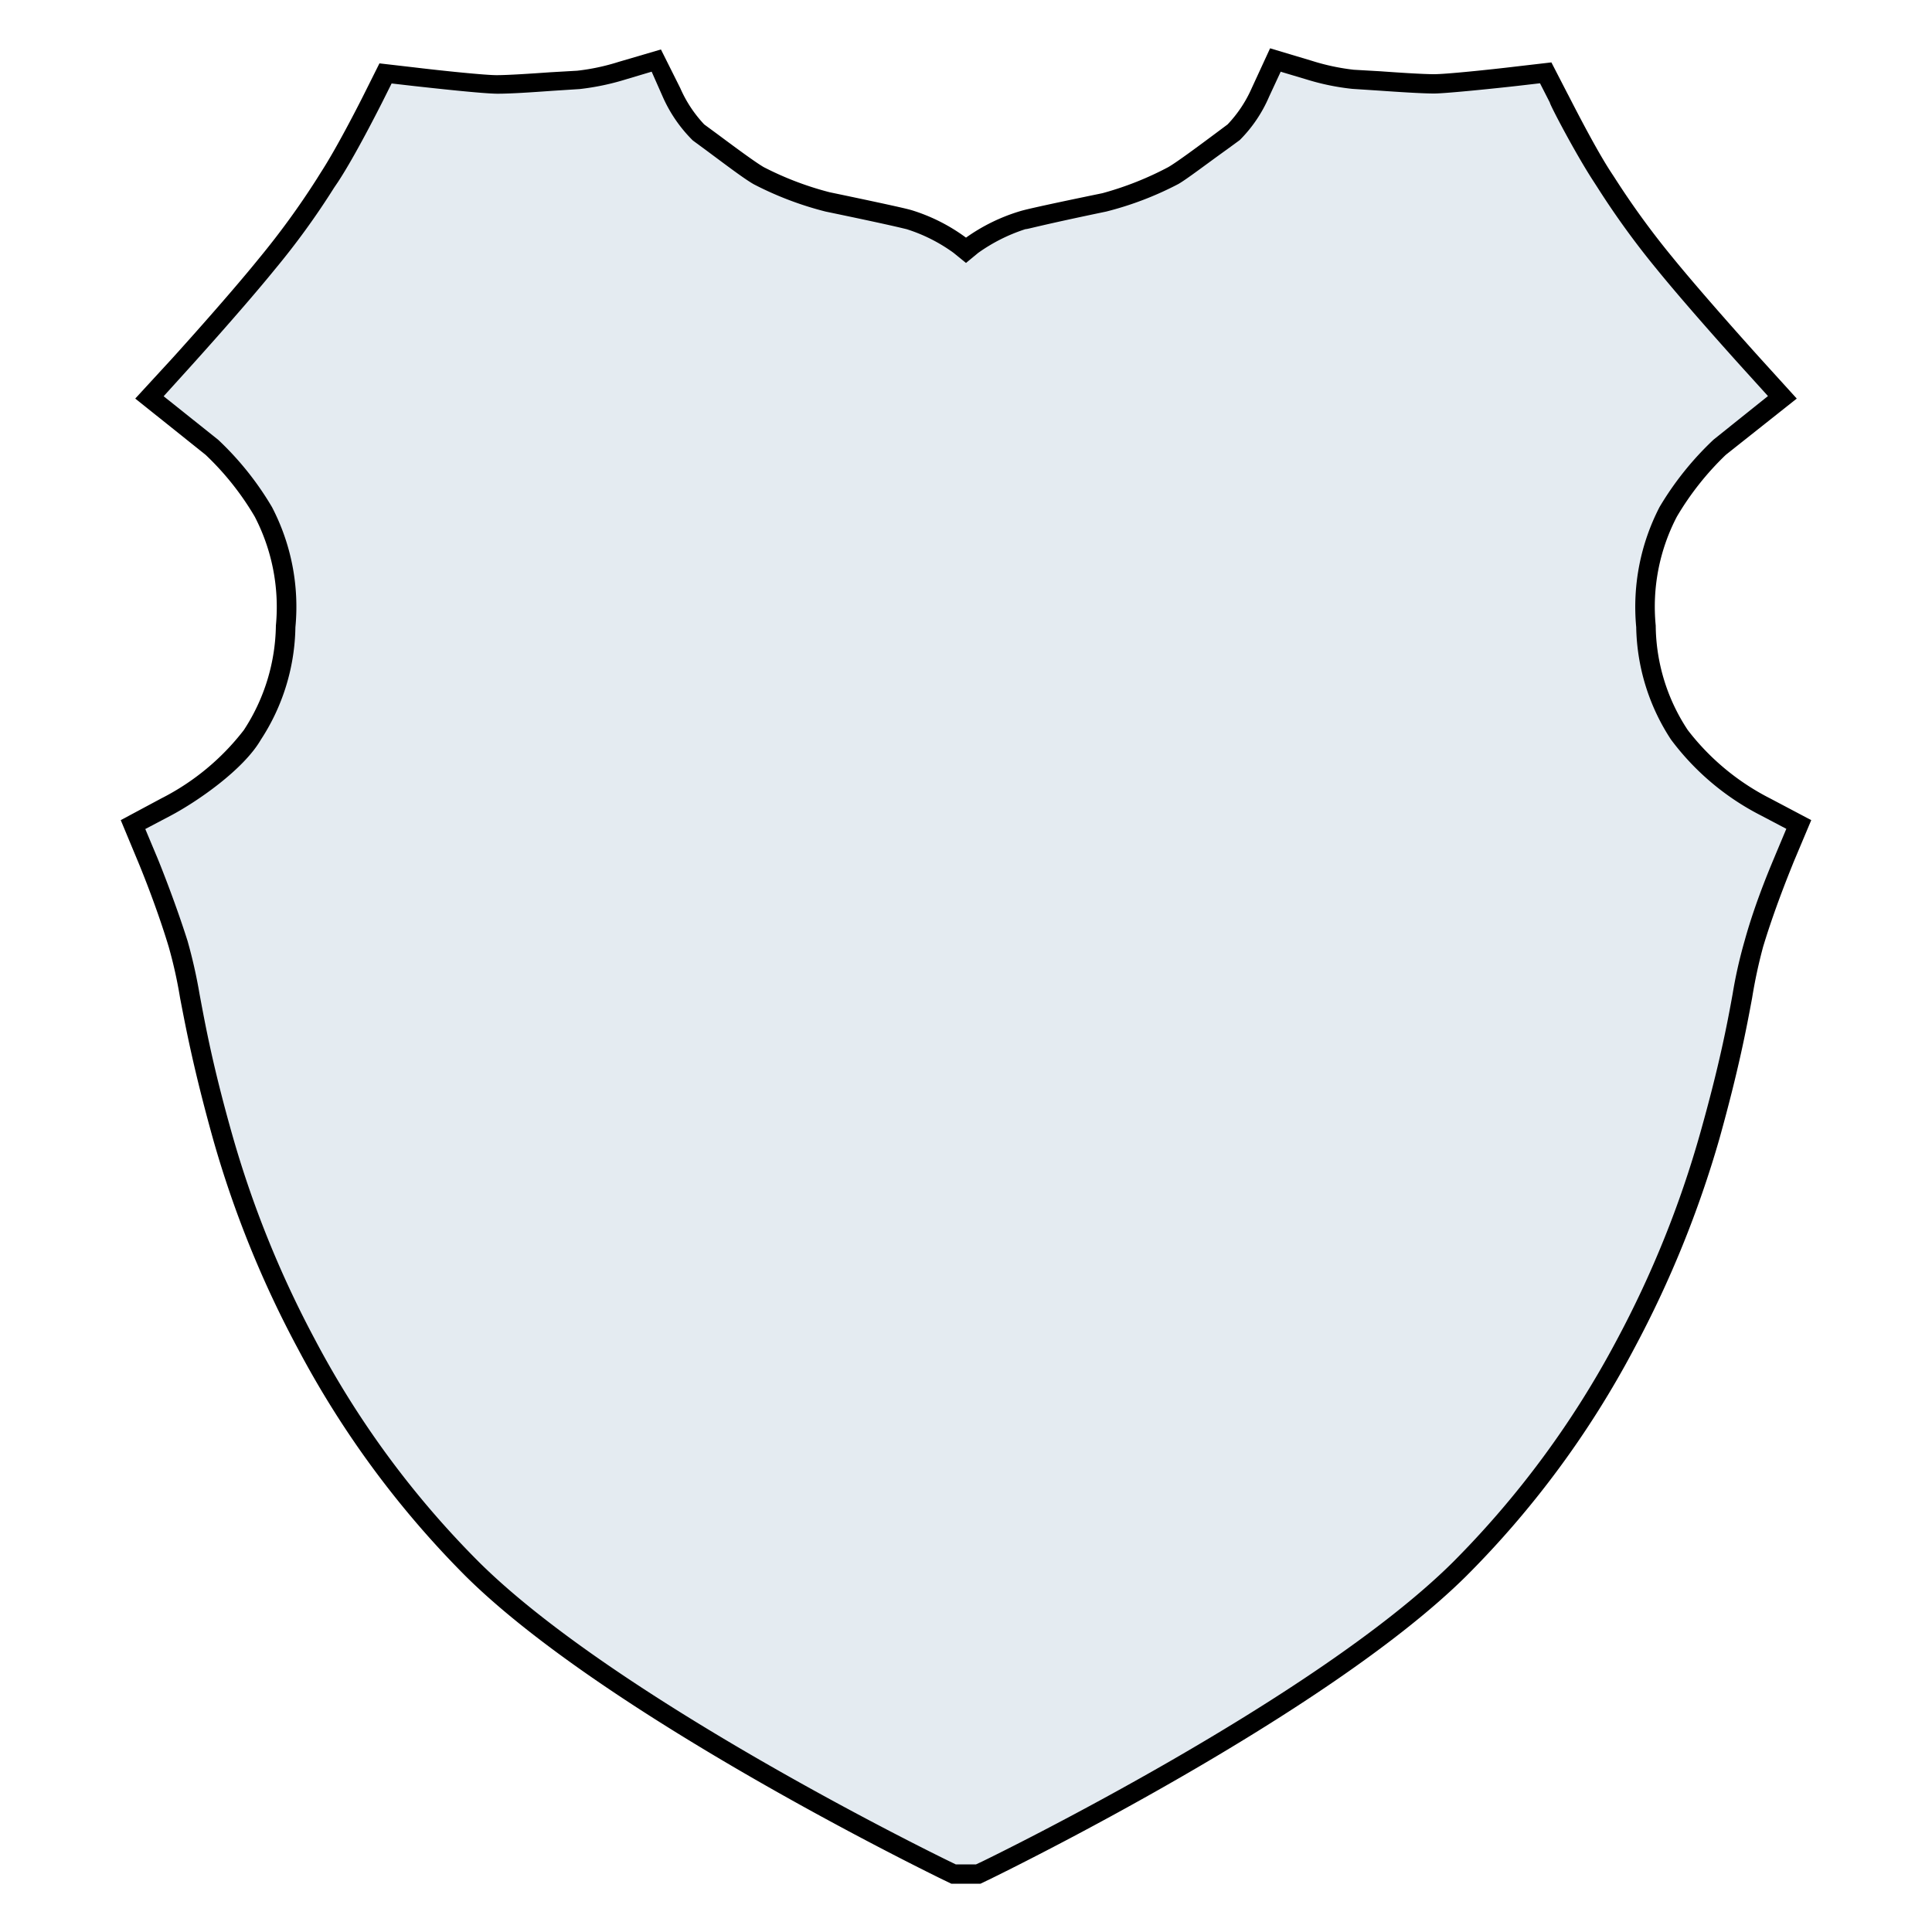
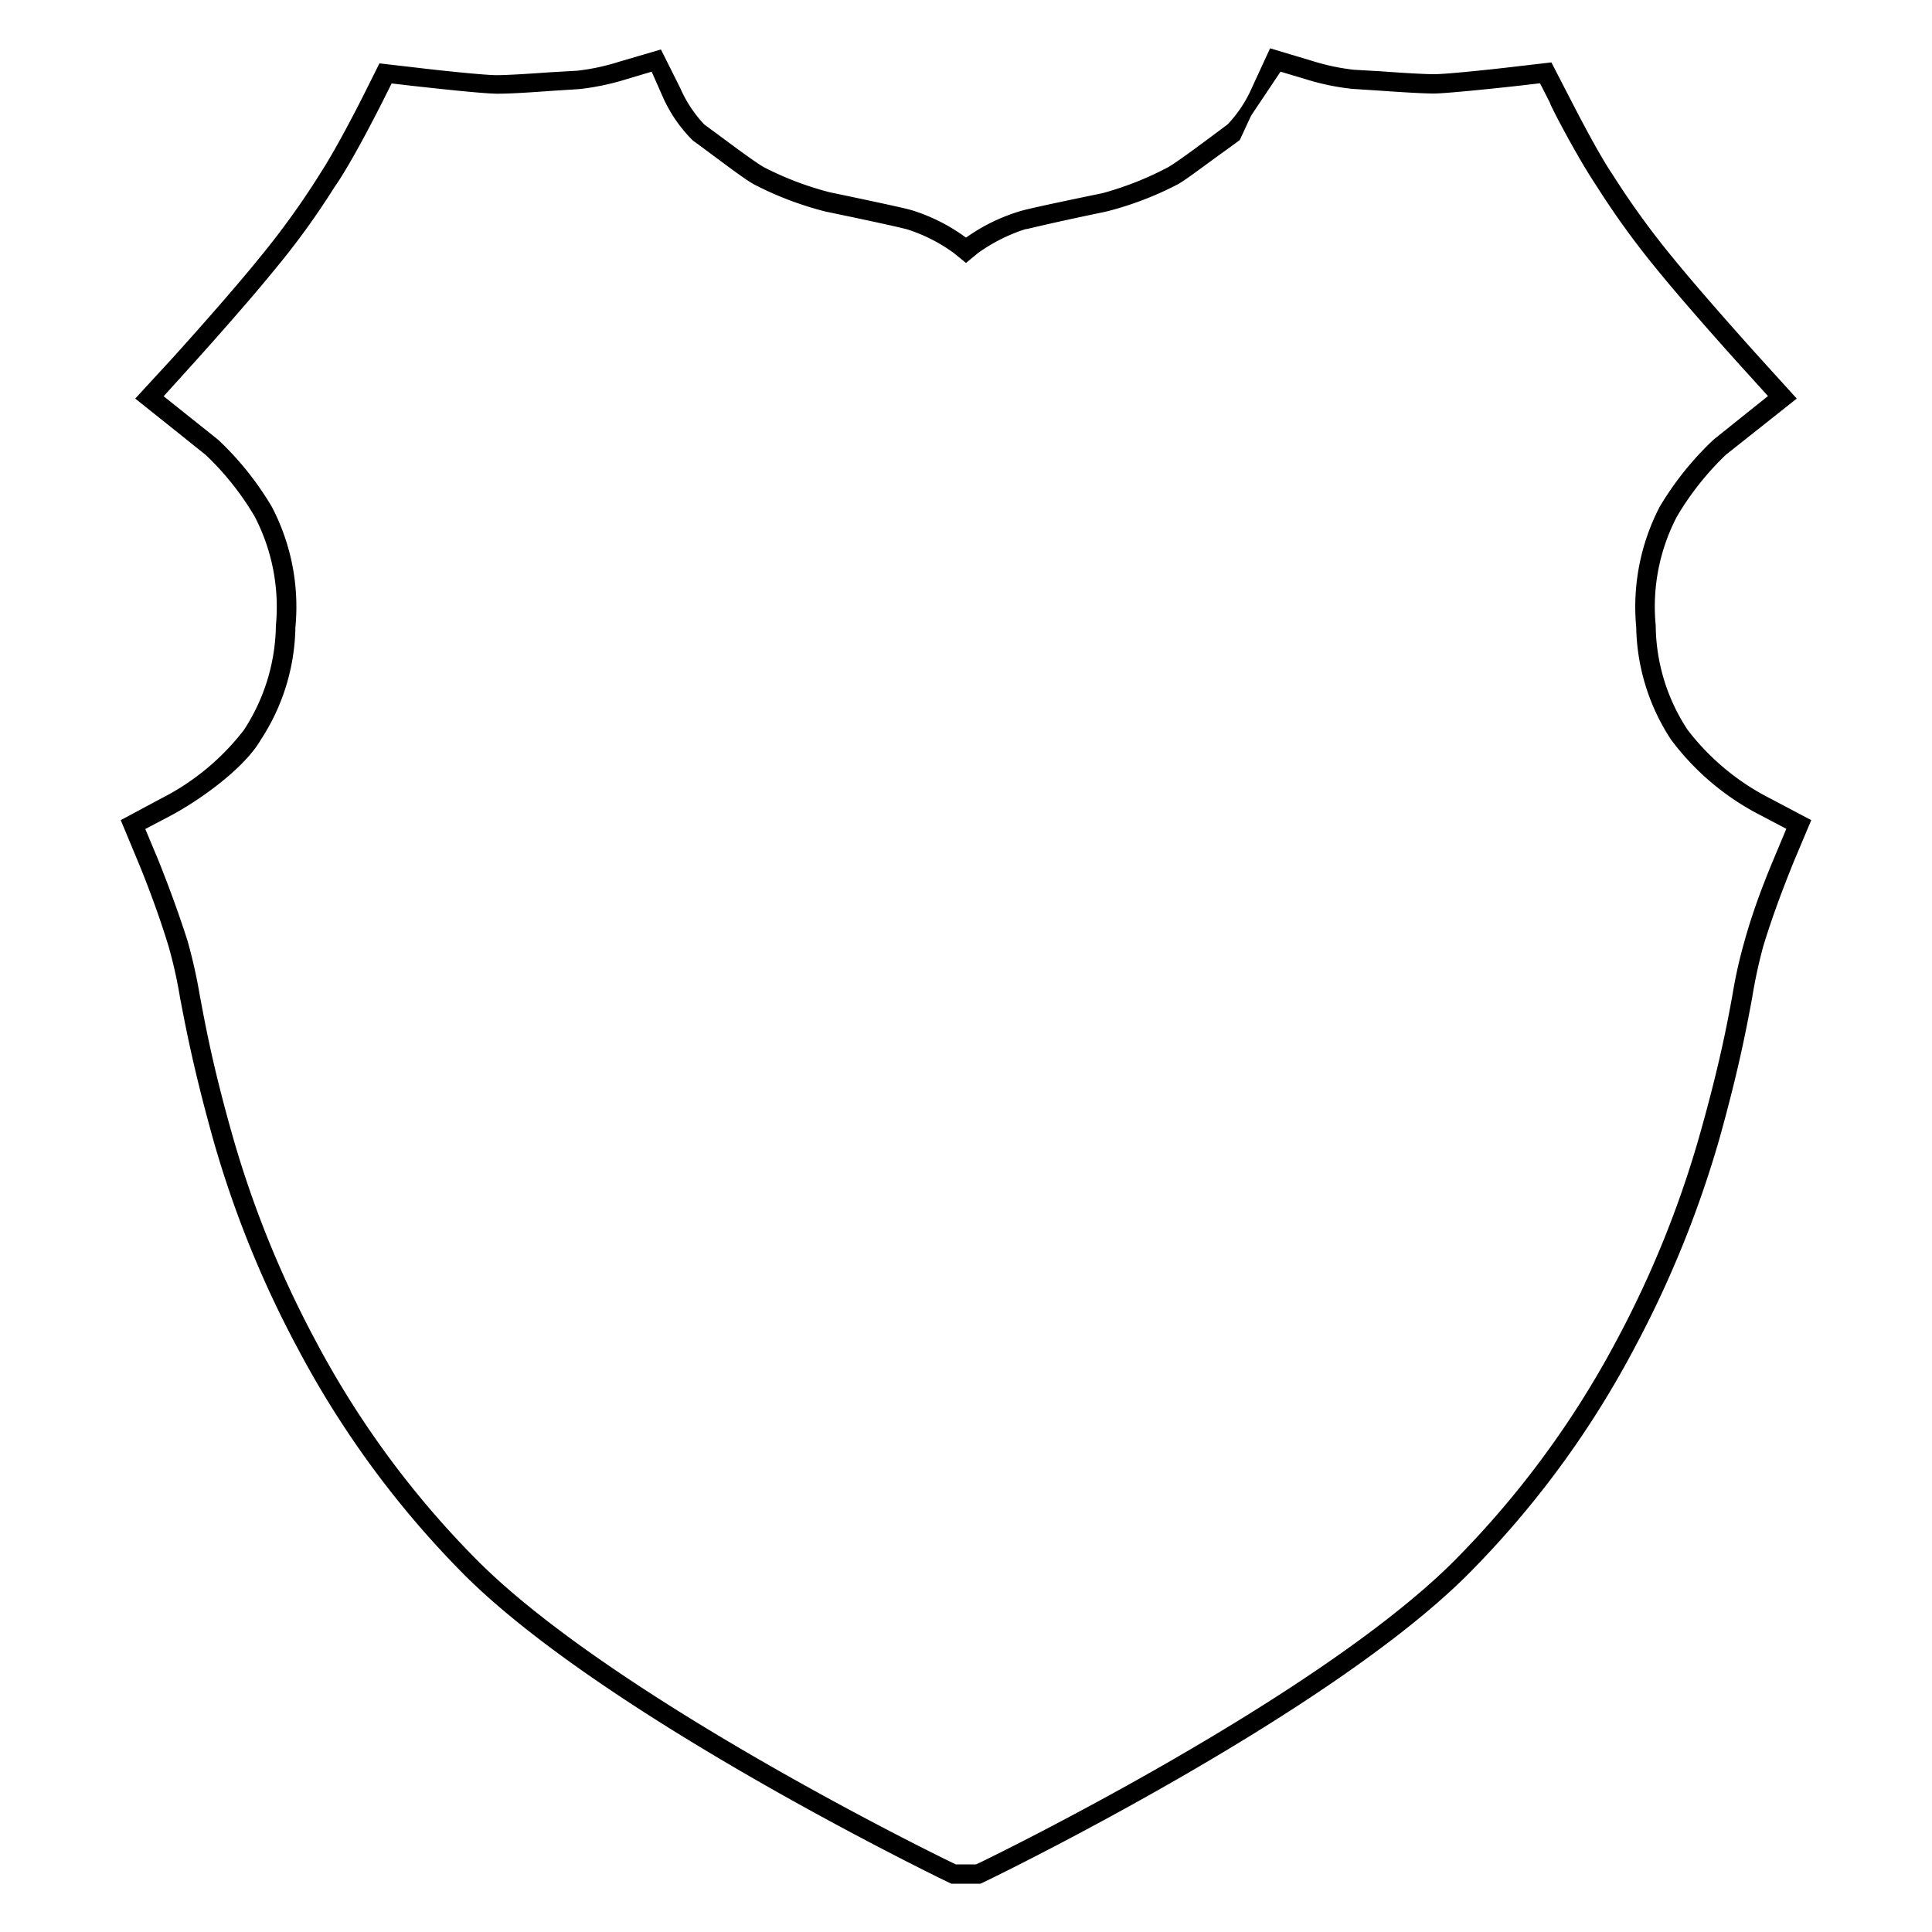
<svg xmlns="http://www.w3.org/2000/svg" viewBox="0 0 100 100">
  <defs>
    <style>.cls-1{fill:none;}.cls-2{fill:#e4ebf1;}</style>
  </defs>
  <g id="Layer_1" data-name="Layer 1">
    <rect class="cls-1" width="100" height="100" />
-     <path class="cls-2" d="M49.36,97l-.44-.21c-.7-.34-17.29-8.45-24.47-15.57a49,49,0,0,1-8.59-11.65A54.54,54.54,0,0,1,11.5,58.8c-1-3.57-1.39-5.69-1.69-7.24a24.44,24.44,0,0,0-.6-2.7c-.66-2.22-1.57-4.38-1.58-4.4l-.74-1.78,1.71-.9A13,13,0,0,0,13.07,38a10.53,10.53,0,0,0,1.73-5.62,10.66,10.66,0,0,0-1.15-5.92A15.73,15.73,0,0,0,11,23.15L7.75,20.57l1.5-1.66s2.88-3.17,4.59-5.29a39.3,39.3,0,0,0,3-4.17l.21-.32c.93-1.41,2.23-4,2.24-4L20,3.77l1.47.17c1.32.15,3.66.4,4.3.4s1.84-.08,2.82-.15L30,4.11a12.69,12.69,0,0,0,2.27-.48L34,3.11l.77,1.66a6.76,6.76,0,0,0,1.4,2.08l.67.49c.83.62,2,1.47,2.44,1.74a16.62,16.62,0,0,0,3.56,1.36c3.69.76,4.08.88,4.23.92a9.29,9.29,0,0,1,2.62,1.32l.32.26.31-.26a9.46,9.46,0,0,1,2.63-1.32c.15,0,.54-.16,4.22-.92a16.21,16.21,0,0,0,3.56-1.36c.44-.25,1.41-1,2.45-1.74l.67-.49a7.13,7.13,0,0,0,1.4-2.08L66,3.1l1.76.53A12.69,12.69,0,0,0,70,4.11l1.39.08c1,.07,2.2.15,2.81.15s3-.25,4.3-.4L80,3.77l.66,1.32s1.32,2.63,2.24,4l.21.32a40.36,40.36,0,0,0,3,4.17c1.69,2.08,4.47,5.16,4.59,5.28l1.51,1.67L89,23.15a15.46,15.46,0,0,0-2.67,3.35,10.68,10.68,0,0,0-1.15,5.93A10.52,10.52,0,0,0,86.93,38a13,13,0,0,0,4.47,3.74l1.71.9-.75,1.78c-.09.24-.94,2.29-1.57,4.39a25.06,25.06,0,0,0-.61,2.71,74.34,74.34,0,0,1-1.69,7.24,53.77,53.77,0,0,1-4.35,10.77,49,49,0,0,1-8.59,11.65c-7.21,7.14-23.77,15.23-24.47,15.57l-.44.21Z" />
-     <path d="M66.28,3.71l1.34.4A12.35,12.35,0,0,0,70,4.6l1.38.09c1,.07,2.23.15,2.85.15s3.4-.29,4.36-.4l1.12-.13.51,1c0,.11,1.34,2.67,2.27,4.09l.2.31a42.72,42.72,0,0,0,3.06,4.22c1.74,2.14,4.59,5.28,4.61,5.3l1.15,1.27-2.81,2.25a16,16,0,0,0-2.8,3.49,11.25,11.25,0,0,0-1.21,6.22,10.94,10.94,0,0,0,1.8,5.82,13.4,13.4,0,0,0,4.66,3.93l1.31.69-.57,1.36c-.09.23-1,2.29-1.59,4.44a24,24,0,0,0-.62,2.75C89.4,53,89,55.11,88,58.66A53.27,53.27,0,0,1,83.7,69.33a48.38,48.38,0,0,1-8.5,11.53C68.06,87.94,51.56,96,50.86,96.34l-.34.16H49.47l-.33-.16c-.7-.34-17.21-8.41-24.34-15.48a47.84,47.84,0,0,1-8.5-11.53A53.42,53.42,0,0,1,12,58.66c-1-3.54-1.38-5.65-1.67-7.2a26.37,26.37,0,0,0-.62-2.75C9,46.47,8.1,44.28,8.09,44.27l-.57-1.36,1.31-.69c1.38-.73,3.77-2.38,4.67-3.93a10.93,10.93,0,0,0,1.79-5.82,11.17,11.17,0,0,0-1.21-6.22,15.74,15.74,0,0,0-2.79-3.49L8.47,20.51l1.15-1.27s2.88-3.17,4.61-5.3a39.63,39.63,0,0,0,3.06-4.22l.21-.31c.91-1.39,2.13-3.82,2.27-4.09l.5-1,1.13.13c1,.11,3.61.4,4.35.4s1.87-.08,2.85-.15L30,4.61a13,13,0,0,0,2.39-.5l1.34-.4L34.3,5a7.36,7.36,0,0,0,1.56,2.27l.68.5c1.09.81,2,1.5,2.48,1.77a17.23,17.23,0,0,0,3.71,1.41c3.66.76,4,.87,4.19.91a8.46,8.46,0,0,1,2.44,1.23l.64.52.63-.52a8.9,8.9,0,0,1,2.45-1.23c.14,0,.53-.15,4.18-.91A17,17,0,0,0,61,9.52c.46-.27,1.41-1,2.5-1.78l.67-.49A7.17,7.17,0,0,0,65.69,5l.59-1.27M65.74,2.5l-.95,2.06a6.55,6.55,0,0,1-1.25,1.88l-.67.5c-.82.61-1.95,1.45-2.4,1.71A16.51,16.51,0,0,1,57.06,10c-3.69.76-4.09.88-4.26.93A9.57,9.57,0,0,0,50,12.3a9.37,9.37,0,0,0-2.81-1.42c-.17-.05-.56-.16-4.25-.93a16.29,16.29,0,0,1-3.41-1.3c-.45-.26-1.58-1.1-2.4-1.71l-.68-.5a6.56,6.56,0,0,1-1.24-1.88l-1-2-2.18.64a11.17,11.17,0,0,1-2.15.46l-1.39.08c-1,.07-2.19.15-2.79.15s-2.83-.23-4.24-.4l-1.82-.21-.82,1.64s-1.3,2.6-2.21,4l-.2.32a41.47,41.47,0,0,1-3,4.13c-1.7,2.1-4.54,5.23-4.57,5.26L7,20.63l3.64,2.91a14.55,14.55,0,0,1,2.55,3.21,10.15,10.15,0,0,1,1.09,5.63,10.1,10.1,0,0,1-1.66,5.41,12.58,12.58,0,0,1-4.28,3.54L6.25,42.45l.92,2.21s.9,2.15,1.56,4.34a23.53,23.53,0,0,1,.59,2.65c.3,1.56.7,3.69,1.7,7.28a54,54,0,0,0,4.4,10.88,49.29,49.29,0,0,0,8.67,11.76C31.34,88.76,48,96.89,48.7,97.24l.54.26h1.51l.54-.26c.71-.35,17.36-8.48,24.61-15.67a49.05,49.05,0,0,0,8.68-11.76A55.22,55.22,0,0,0,89,58.93c1-3.59,1.4-5.72,1.69-7.28A26,26,0,0,1,91.26,49c.66-2.19,1.56-4.32,1.56-4.34l.93-2.21-2.12-1.12a12.55,12.55,0,0,1-4.27-3.54,9.93,9.93,0,0,1-1.66-5.41,10.07,10.07,0,0,1,1.09-5.63,14.91,14.91,0,0,1,2.54-3.21L93,20.63l-1.87-2.06s-2.86-3.16-4.57-5.26a42.76,42.76,0,0,1-3-4.13l-.21-.32c-.9-1.39-2.2-4-2.21-4L80.3,3.23l-1.81.21c-1.41.17-3.66.4-4.25.4s-1.81-.08-2.78-.15l-1.39-.08a11.43,11.43,0,0,1-2.16-.46L65.74,2.5Z" />
+     <path d="M66.28,3.71l1.34.4A12.35,12.35,0,0,0,70,4.6l1.38.09c1,.07,2.23.15,2.85.15s3.4-.29,4.36-.4l1.12-.13.51,1c0,.11,1.34,2.67,2.27,4.09l.2.31a42.72,42.72,0,0,0,3.06,4.22c1.74,2.14,4.59,5.28,4.61,5.3l1.15,1.27-2.81,2.25a16,16,0,0,0-2.8,3.49,11.25,11.25,0,0,0-1.21,6.22,10.94,10.94,0,0,0,1.8,5.82,13.4,13.4,0,0,0,4.66,3.93l1.31.69-.57,1.36c-.09.23-1,2.29-1.59,4.44a24,24,0,0,0-.62,2.75C89.4,53,89,55.11,88,58.66A53.27,53.27,0,0,1,83.7,69.33a48.38,48.38,0,0,1-8.5,11.53C68.06,87.94,51.56,96,50.86,96.34l-.34.16H49.47l-.33-.16c-.7-.34-17.21-8.41-24.34-15.48a47.84,47.84,0,0,1-8.5-11.53A53.42,53.42,0,0,1,12,58.66c-1-3.54-1.38-5.65-1.67-7.2a26.37,26.37,0,0,0-.62-2.75C9,46.47,8.1,44.28,8.09,44.27l-.57-1.36,1.31-.69c1.38-.73,3.77-2.38,4.67-3.93a10.93,10.93,0,0,0,1.79-5.82,11.17,11.17,0,0,0-1.21-6.22,15.74,15.74,0,0,0-2.79-3.49L8.47,20.51l1.15-1.27s2.88-3.17,4.61-5.3a39.63,39.63,0,0,0,3.06-4.22l.21-.31c.91-1.39,2.13-3.82,2.27-4.09l.5-1,1.13.13c1,.11,3.61.4,4.35.4s1.87-.08,2.85-.15L30,4.61a13,13,0,0,0,2.39-.5l1.34-.4L34.3,5a7.36,7.36,0,0,0,1.56,2.27l.68.5c1.09.81,2,1.5,2.48,1.77a17.23,17.23,0,0,0,3.71,1.41c3.66.76,4,.87,4.19.91a8.46,8.46,0,0,1,2.44,1.23l.64.52.63-.52a8.9,8.9,0,0,1,2.45-1.23c.14,0,.53-.15,4.18-.91A17,17,0,0,0,61,9.52c.46-.27,1.41-1,2.5-1.78l.67-.49l.59-1.27M65.74,2.5l-.95,2.06a6.55,6.55,0,0,1-1.25,1.88l-.67.5c-.82.61-1.95,1.45-2.4,1.71A16.51,16.51,0,0,1,57.06,10c-3.69.76-4.09.88-4.26.93A9.57,9.57,0,0,0,50,12.3a9.37,9.37,0,0,0-2.81-1.42c-.17-.05-.56-.16-4.25-.93a16.29,16.29,0,0,1-3.41-1.3c-.45-.26-1.58-1.1-2.4-1.71l-.68-.5a6.56,6.56,0,0,1-1.24-1.88l-1-2-2.18.64a11.17,11.17,0,0,1-2.15.46l-1.39.08c-1,.07-2.19.15-2.79.15s-2.83-.23-4.24-.4l-1.82-.21-.82,1.64s-1.3,2.6-2.21,4l-.2.32a41.47,41.47,0,0,1-3,4.13c-1.7,2.1-4.54,5.23-4.57,5.26L7,20.63l3.64,2.91a14.55,14.55,0,0,1,2.55,3.21,10.15,10.15,0,0,1,1.09,5.63,10.1,10.1,0,0,1-1.66,5.41,12.58,12.58,0,0,1-4.28,3.54L6.25,42.45l.92,2.21s.9,2.15,1.56,4.34a23.53,23.53,0,0,1,.59,2.65c.3,1.56.7,3.69,1.7,7.28a54,54,0,0,0,4.4,10.88,49.29,49.29,0,0,0,8.67,11.76C31.34,88.76,48,96.89,48.7,97.24l.54.26h1.51l.54-.26c.71-.35,17.36-8.48,24.61-15.67a49.05,49.05,0,0,0,8.68-11.76A55.22,55.22,0,0,0,89,58.93c1-3.59,1.4-5.72,1.69-7.28A26,26,0,0,1,91.26,49c.66-2.19,1.56-4.32,1.56-4.34l.93-2.21-2.12-1.12a12.55,12.55,0,0,1-4.27-3.54,9.93,9.93,0,0,1-1.66-5.41,10.07,10.07,0,0,1,1.09-5.63,14.91,14.91,0,0,1,2.54-3.21L93,20.63l-1.87-2.06s-2.86-3.16-4.57-5.26a42.76,42.76,0,0,1-3-4.13l-.21-.32c-.9-1.39-2.2-4-2.21-4L80.3,3.23l-1.81.21c-1.41.17-3.66.4-4.25.4s-1.81-.08-2.78-.15l-1.39-.08a11.43,11.43,0,0,1-2.16-.46L65.74,2.5Z" />
  </g>
</svg>